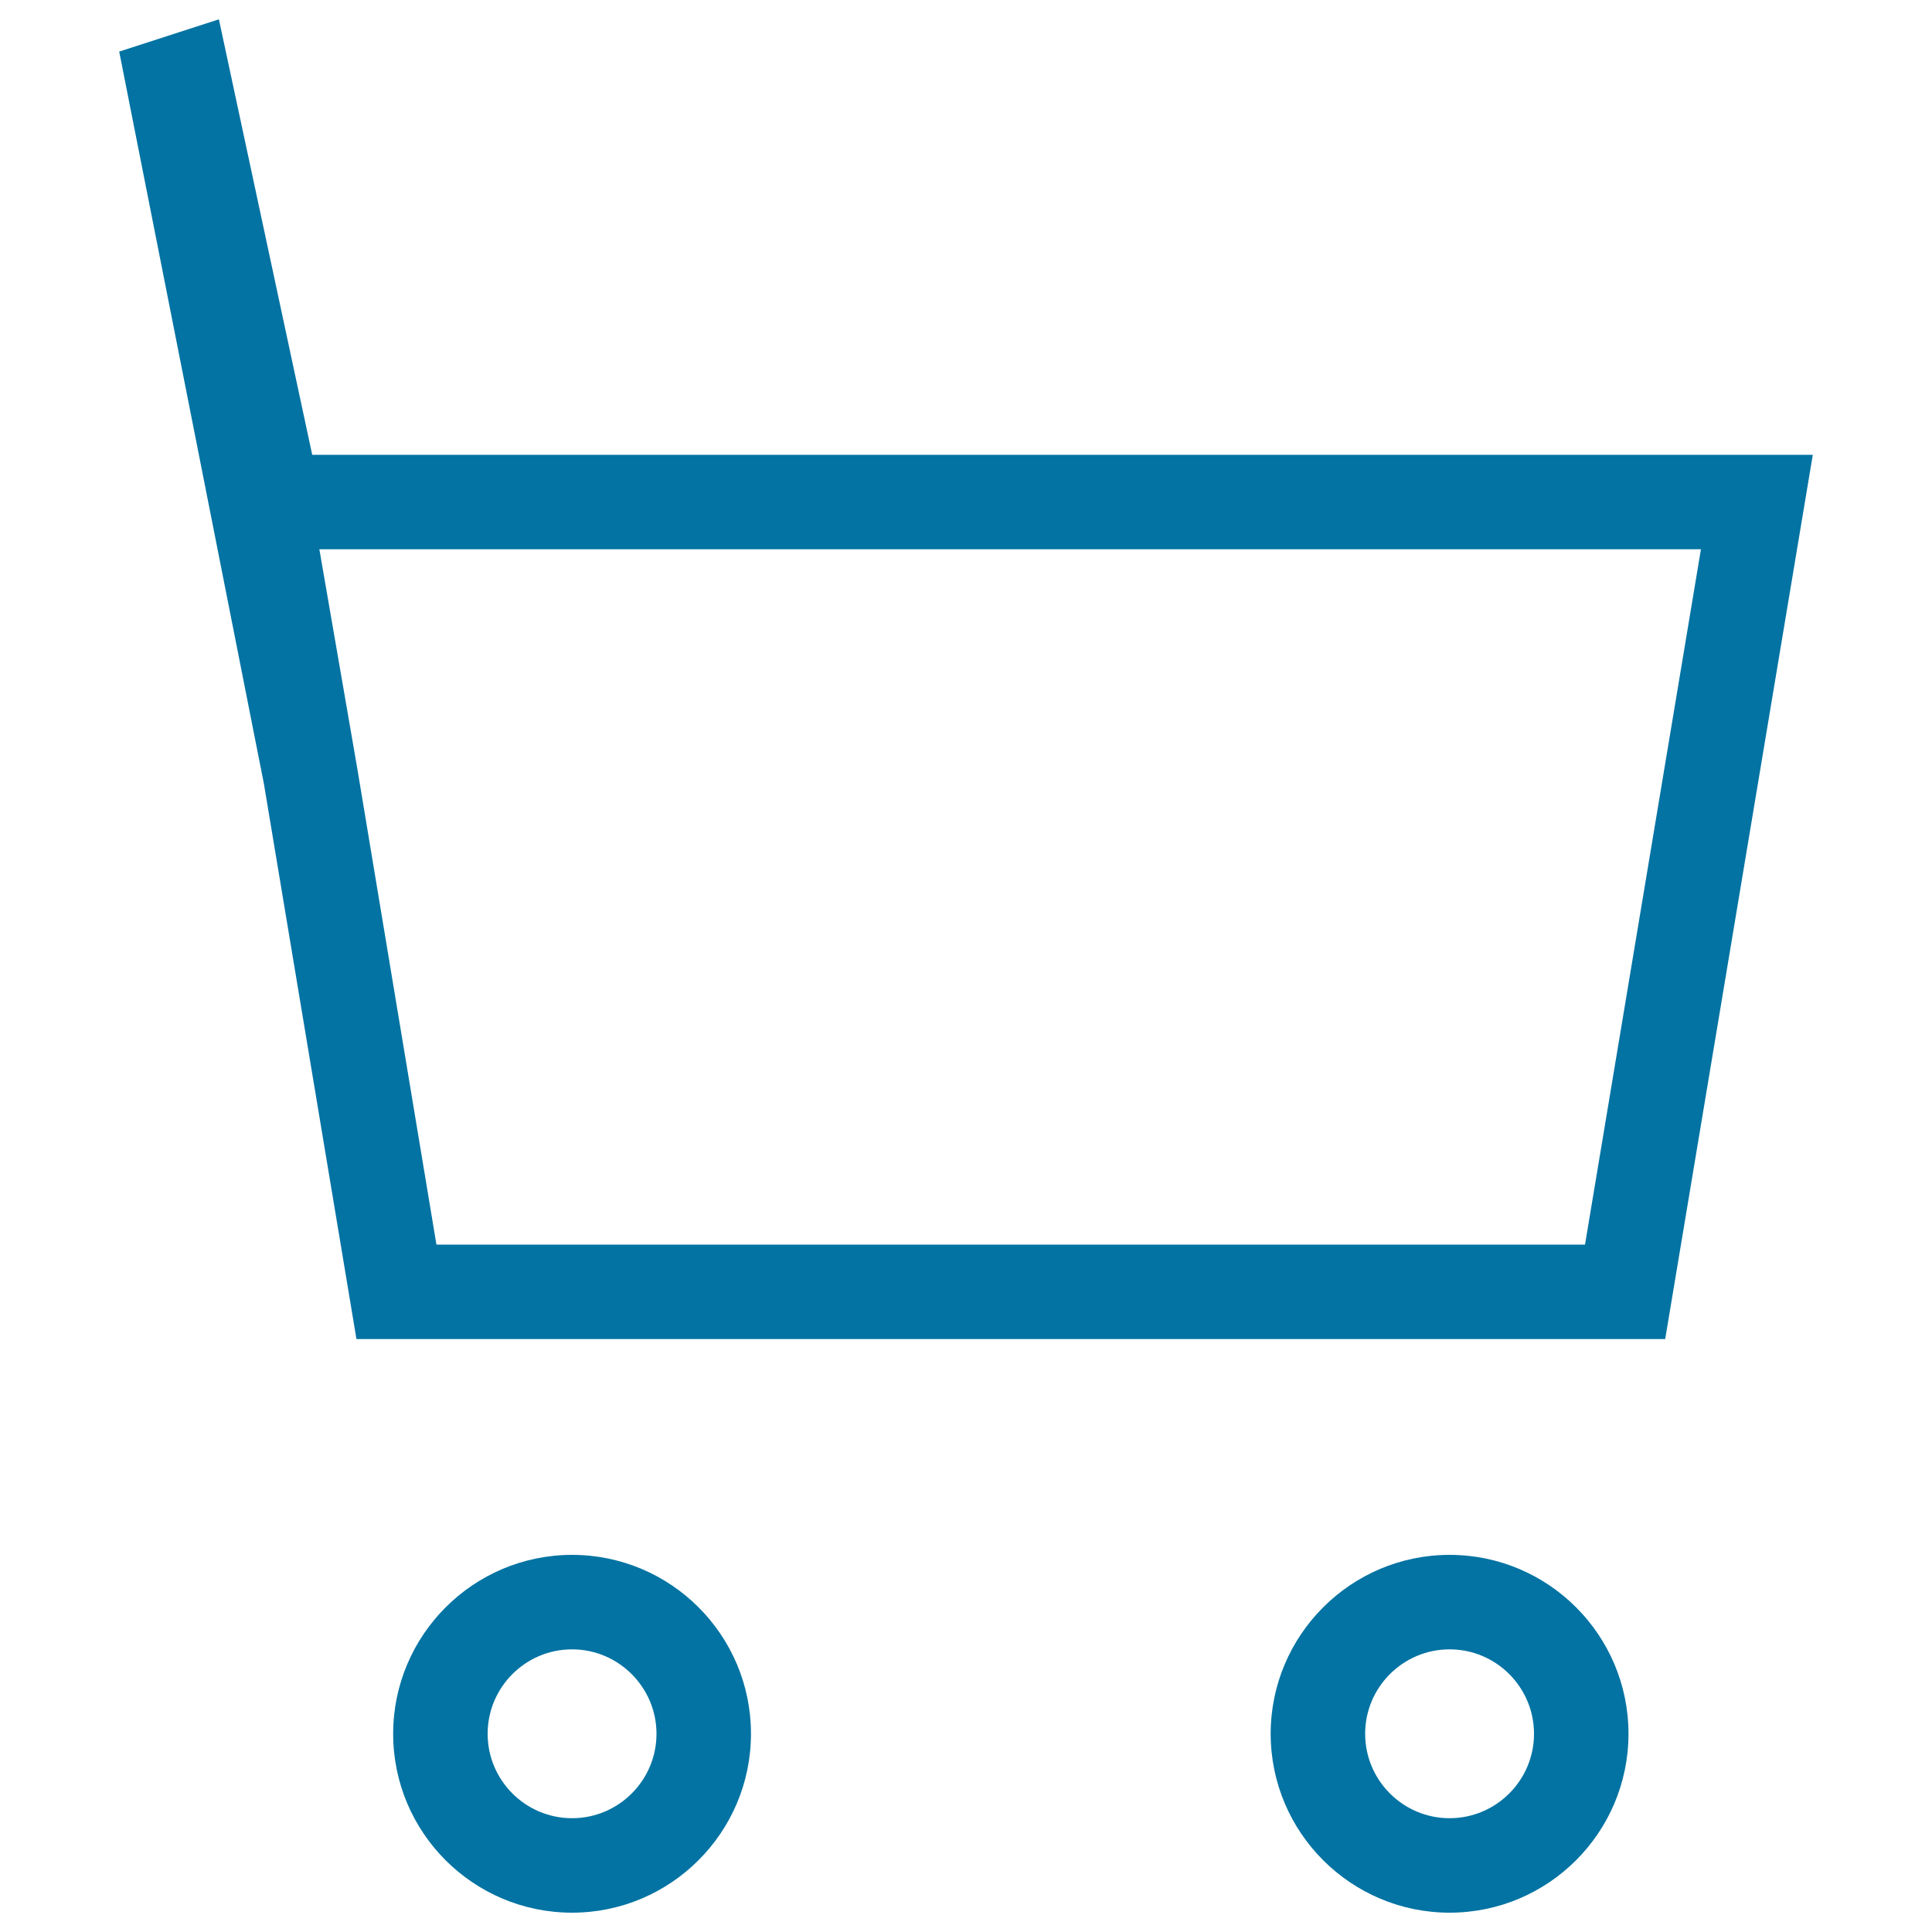
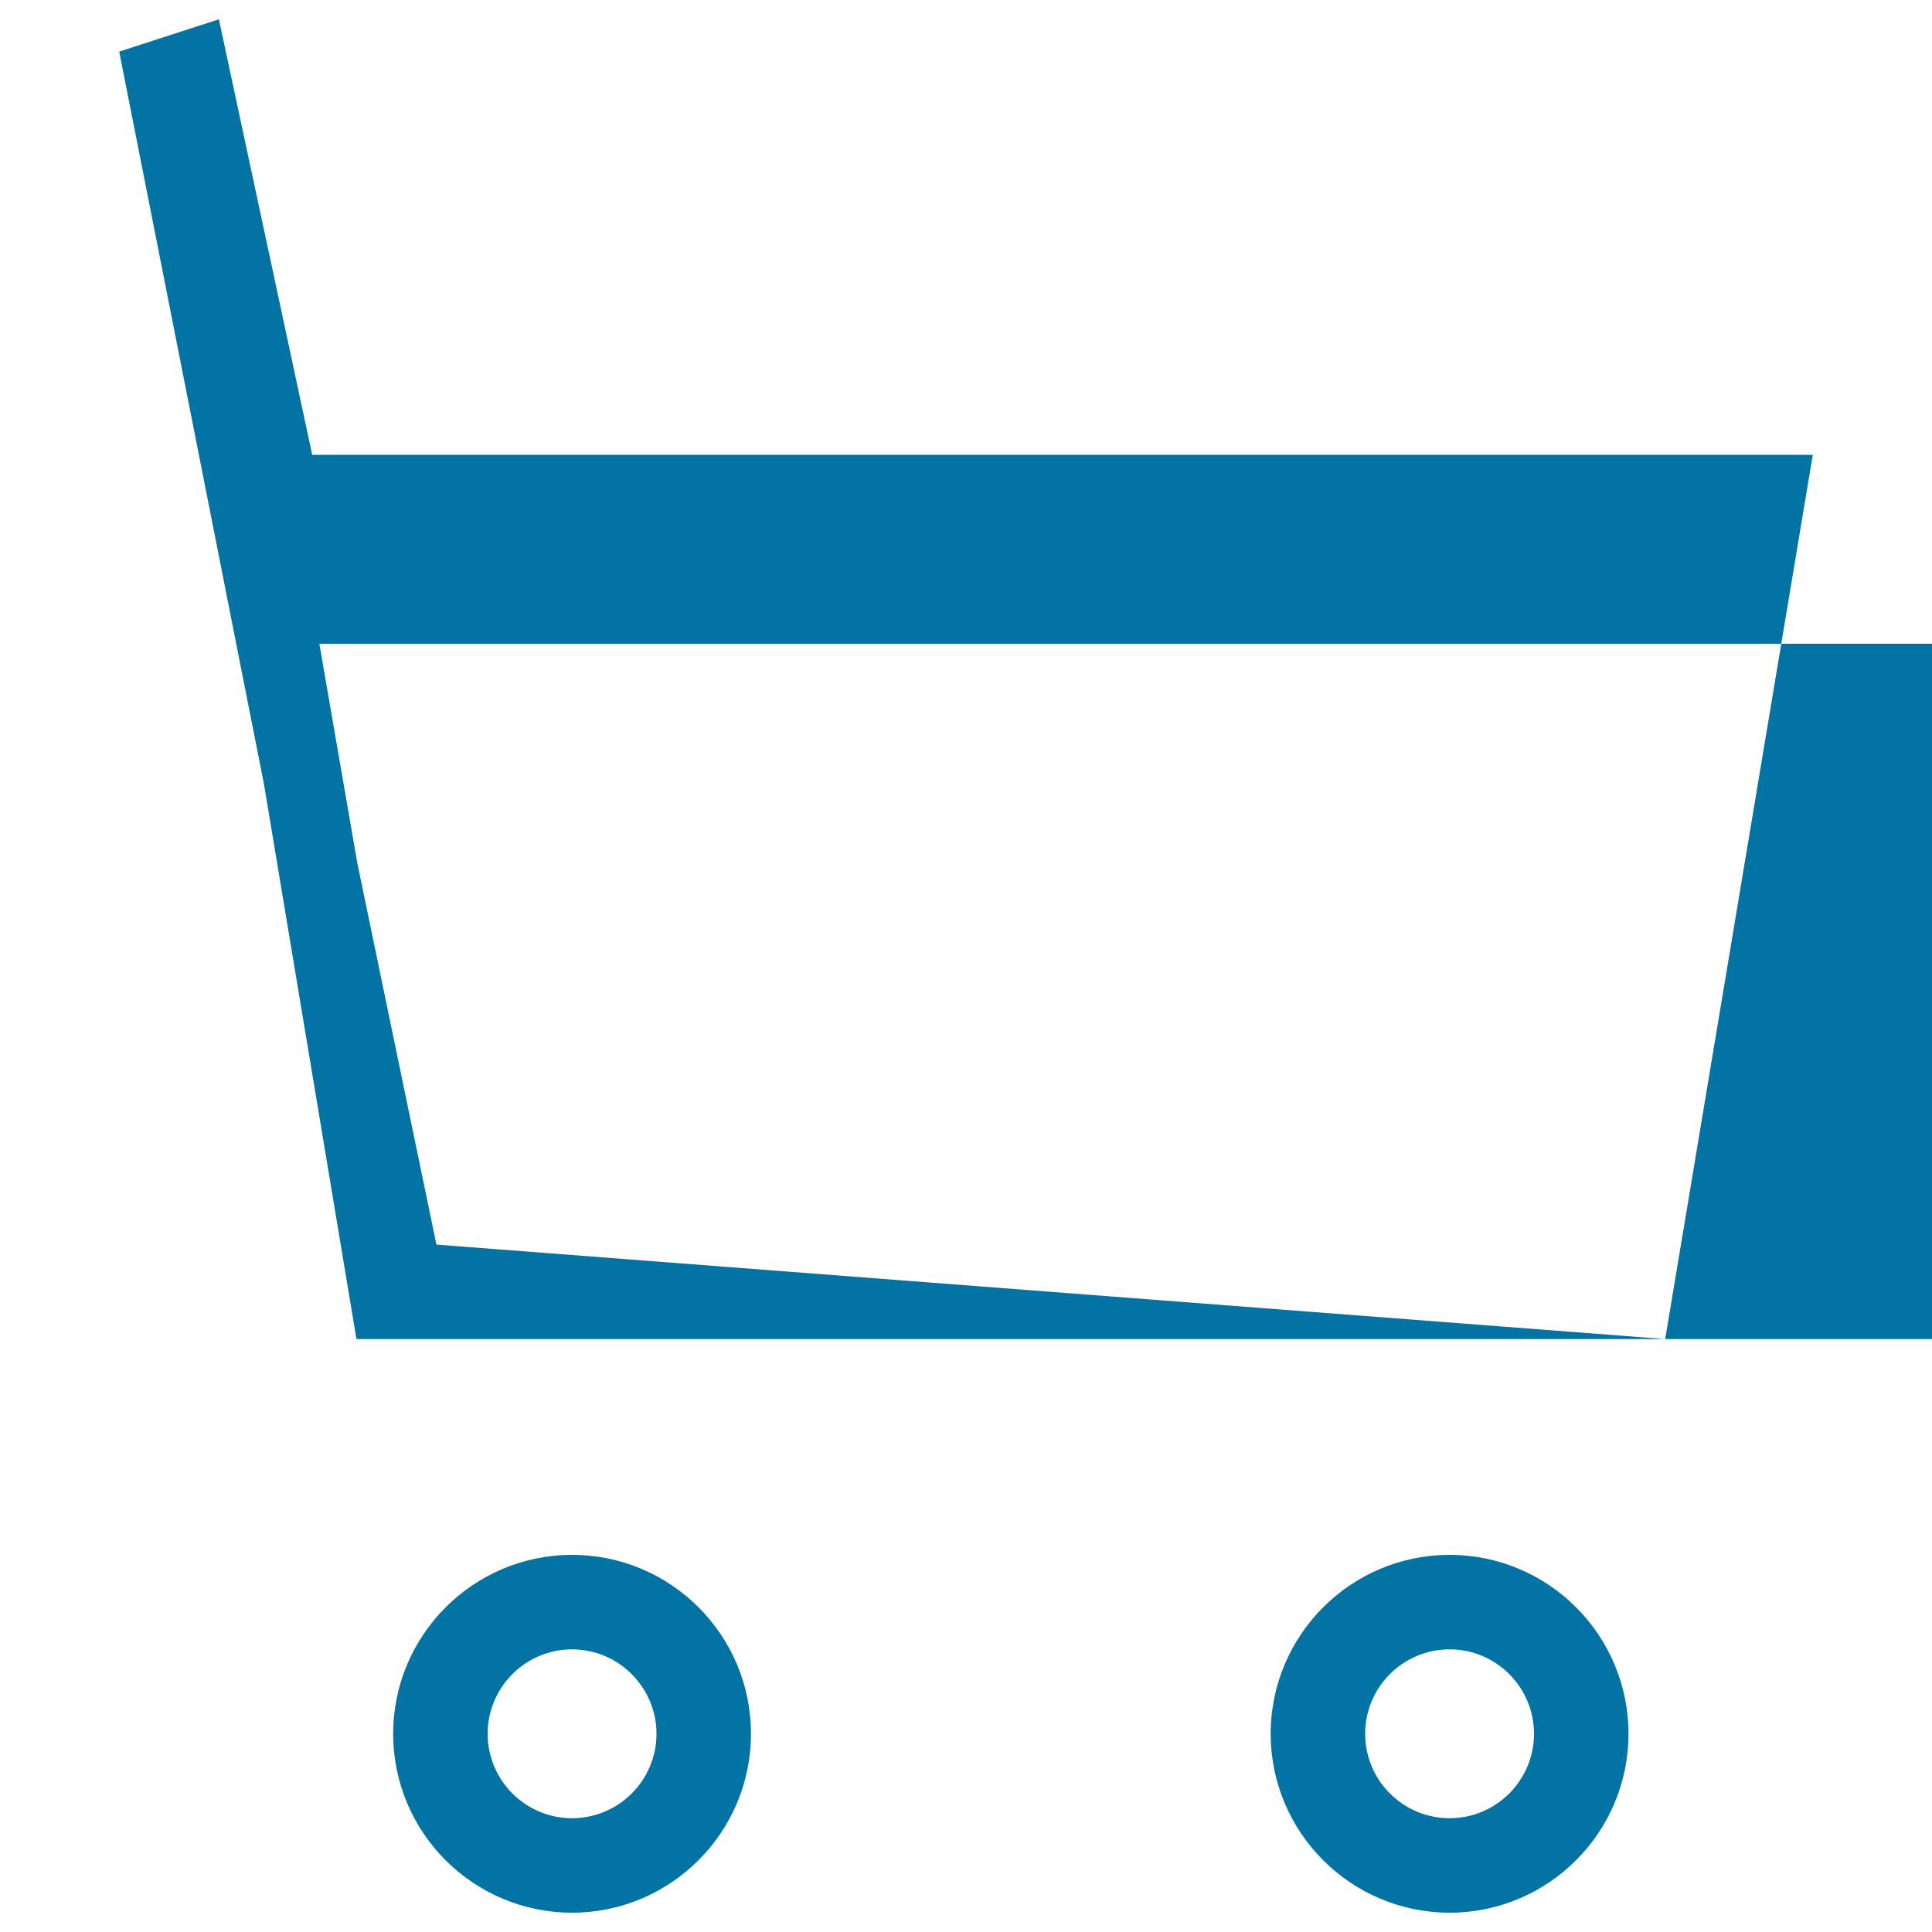
<svg xmlns="http://www.w3.org/2000/svg" viewBox="0 0 1000 1000" style="fill:#0273a2">
  <title>Cart SVG icon</title>
-   <path d="M750.3,990c-51,0-92.6-41.5-92.6-92.6c0-51,41.5-92.6,92.6-92.6c51.1,0,92.6,41.5,92.6,92.6C842.9,948.5,801.4,990,750.3,990z M750.3,853.7c-24.1,0-43.7,19.6-43.7,43.7c0,24.1,19.6,43.7,43.7,43.7c24.1,0,43.7-19.6,43.7-43.7C794,873.4,774.5,853.7,750.3,853.7z M296.1,990c-51.1,0-92.6-41.5-92.6-92.6c0-51,41.5-92.6,92.6-92.6c51.1,0,92.6,41.5,92.6,92.6C388.7,948.5,347.1,990,296.1,990z M296.1,853.7c-24.1,0-43.7,19.6-43.7,43.7c0,24.1,19.6,43.7,43.7,43.7c24.1,0,43.7-19.6,43.7-43.7C339.8,873.4,320.2,853.7,296.1,853.7z M861.9,693.1H184.5l-47.9-287.4l-74.9-379L113.3,10l48.3,225.4h776.7L861.9,693.1z M225.9,644.2h594.5l60-359.9H165.3l19.6,113.3L225.9,644.2z" />
+   <path d="M750.3,990c-51,0-92.6-41.5-92.6-92.6c0-51,41.5-92.6,92.6-92.6c51.1,0,92.6,41.5,92.6,92.6C842.9,948.5,801.4,990,750.3,990z M750.3,853.7c-24.1,0-43.7,19.6-43.7,43.7c0,24.1,19.6,43.7,43.7,43.7c24.1,0,43.7-19.6,43.7-43.7C794,873.4,774.5,853.7,750.3,853.7z M296.1,990c-51.1,0-92.6-41.5-92.6-92.6c0-51,41.5-92.6,92.6-92.6c51.1,0,92.6,41.5,92.6,92.6C388.7,948.5,347.1,990,296.1,990z M296.1,853.7c-24.1,0-43.7,19.6-43.7,43.7c0,24.1,19.6,43.7,43.7,43.7c24.1,0,43.7-19.6,43.7-43.7C339.8,873.4,320.2,853.7,296.1,853.7z M861.9,693.1H184.5l-47.9-287.4l-74.9-379L113.3,10l48.3,225.4h776.7L861.9,693.1z h594.5l60-359.9H165.3l19.6,113.3L225.9,644.2z" />
</svg>